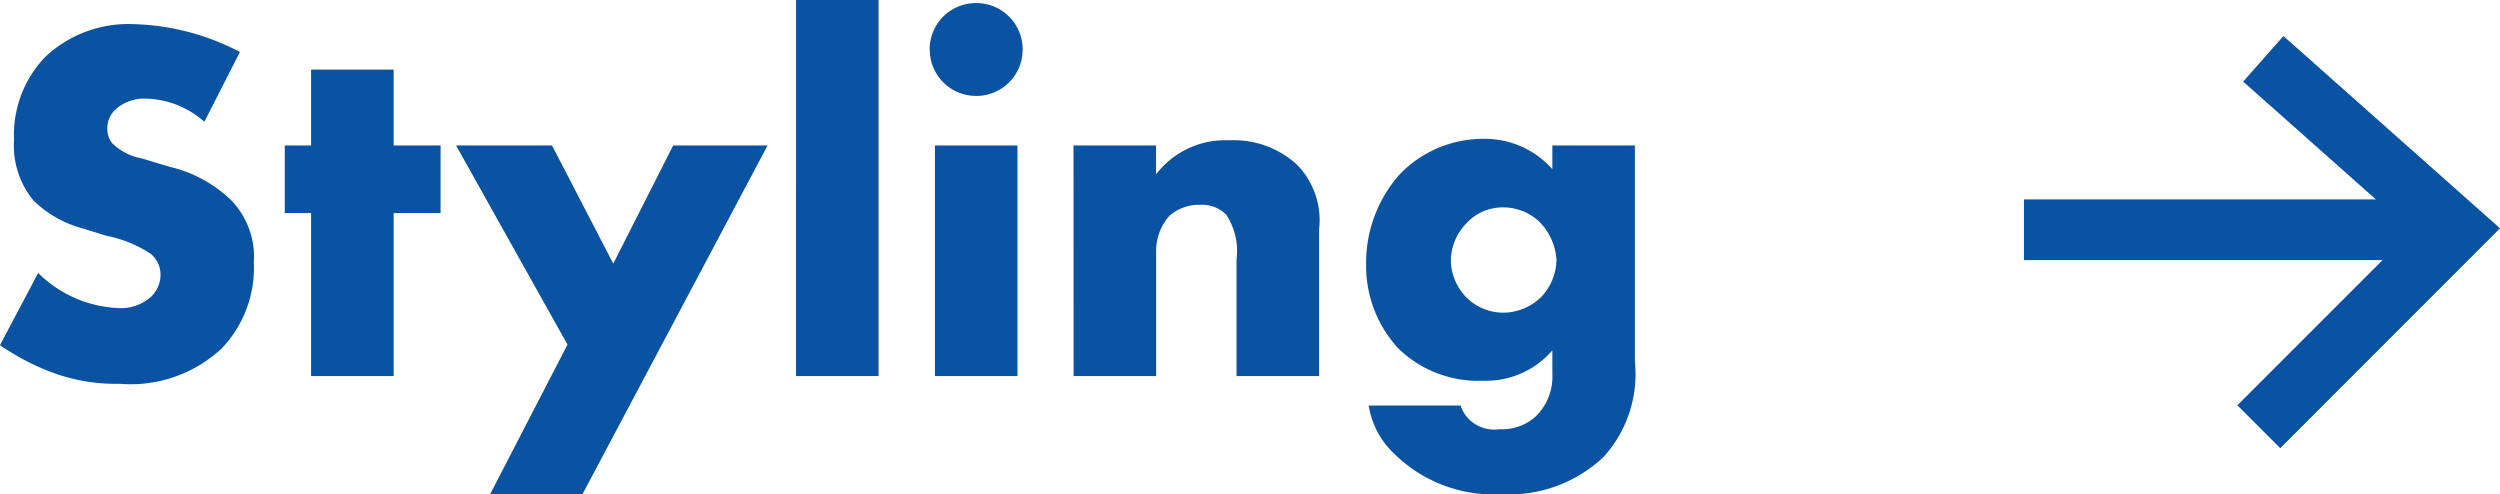
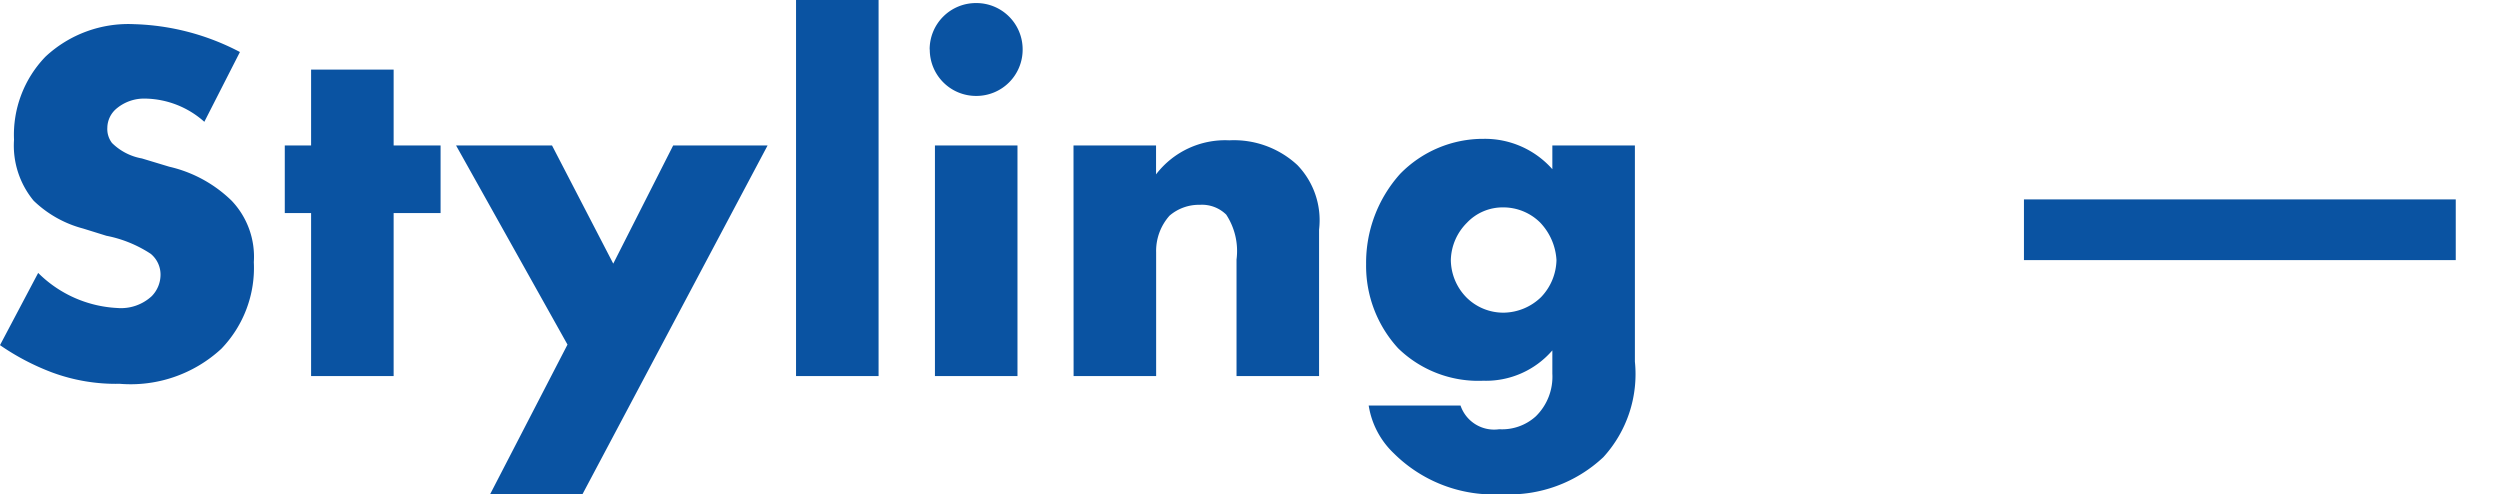
<svg xmlns="http://www.w3.org/2000/svg" width="82.38" height="16.286" viewBox="0 0 82.38 16.286">
  <g id="next-step-03" transform="translate(-6001.192 -909.607)">
    <path id="パス_1511" data-name="パス 1511" d="M-54.808-1.02a7.916,7.916,0,0,0,1.717.9,6.061,6.061,0,0,0,2.227.374A4.4,4.4,0,0,0-47.515-.9a3.841,3.841,0,0,0,1.071-2.856,2.677,2.677,0,0,0-.731-2.023A4.332,4.332,0,0,0-49.232-6.9l-.9-.272a1.861,1.861,0,0,1-.986-.51.758.758,0,0,1-.153-.51.839.839,0,0,1,.289-.612,1.412,1.412,0,0,1,.969-.34,2.991,2.991,0,0,1,1.938.765l1.173-2.3a7.965,7.965,0,0,0-3.5-.918,4,4,0,0,0-2.907,1.071,3.707,3.707,0,0,0-1.037,2.737A2.853,2.853,0,0,0-53.7-5.78a3.7,3.7,0,0,0,1.632.918l.765.238a4.083,4.083,0,0,1,1.462.595.886.886,0,0,1,.323.68,1.014,1.014,0,0,1-.289.714,1.492,1.492,0,0,1-1.139.391A3.972,3.972,0,0,1-53.55-3.4ZM-40.29-5.372V-7.6h-1.547v-2.5h-2.72v2.5h-.867v2.227h.867V0h2.72V-5.372Zm1.632,9.265h3.043l6.1-11.492h-3.111L-34.6-3.706-36.618-7.6H-39.78l3.672,6.562Zm10.081-16.286V0h2.72V-12.393ZM-24-7.6V0h2.72V-7.6Zm-.17-3.162a1.524,1.524,0,0,0,1.53,1.53,1.524,1.524,0,0,0,1.53-1.53,1.524,1.524,0,0,0-1.53-1.53A1.524,1.524,0,0,0-24.174-10.761ZM-19.431,0h2.72V-4.08a1.748,1.748,0,0,1,.442-1.207,1.488,1.488,0,0,1,1-.357,1.139,1.139,0,0,1,.867.323,2.182,2.182,0,0,1,.34,1.479V0h2.72V-4.828a2.619,2.619,0,0,0-.714-2.125A3.073,3.073,0,0,0-14.3-7.769a2.866,2.866,0,0,0-2.414,1.122V-7.6h-2.72ZM-3.655-7.6v.782a2.967,2.967,0,0,0-2.261-1A3.82,3.82,0,0,0-8.67-6.664,4.38,4.38,0,0,0-9.792-3.689,4.014,4.014,0,0,0-8.738-.918,3.785,3.785,0,0,0-5.933.153a2.892,2.892,0,0,0,2.278-1v.765A1.828,1.828,0,0,1-4.2,1.326a1.653,1.653,0,0,1-1.207.425A1.168,1.168,0,0,1-6.681.969H-9.707A2.763,2.763,0,0,0-8.874,2.55,4.66,4.66,0,0,0-5.321,3.893,4.531,4.531,0,0,0-1.972,2.669,4.057,4.057,0,0,0-.935-.476V-7.6ZM-5.27-5.559a1.725,1.725,0,0,1,1.207.493,1.952,1.952,0,0,1,.544,1.241A1.816,1.816,0,0,1-4.029-2.6a1.8,1.8,0,0,1-1.224.51,1.719,1.719,0,0,1-1.224-.493A1.783,1.783,0,0,1-7-3.825a1.789,1.789,0,0,1,.527-1.224A1.621,1.621,0,0,1-5.27-5.559Z" transform="translate(6056 922)" fill="#0a53a2" />
    <path id="線_4" data-name="線 4" d="M14.229,1H0V-1H14.229Z" transform="translate(6067.885 917.178)" fill="#0a53a2" />
-     <path id="パス_87" data-name="パス 87" d="M211.84,674.912l-1.414-1.414,5.74-5.74-5.549-4.926,1.328-1.5,7.136,6.335Z" transform="translate(5864.491 249.463)" fill="#0a53a2" />
  </g>
</svg>